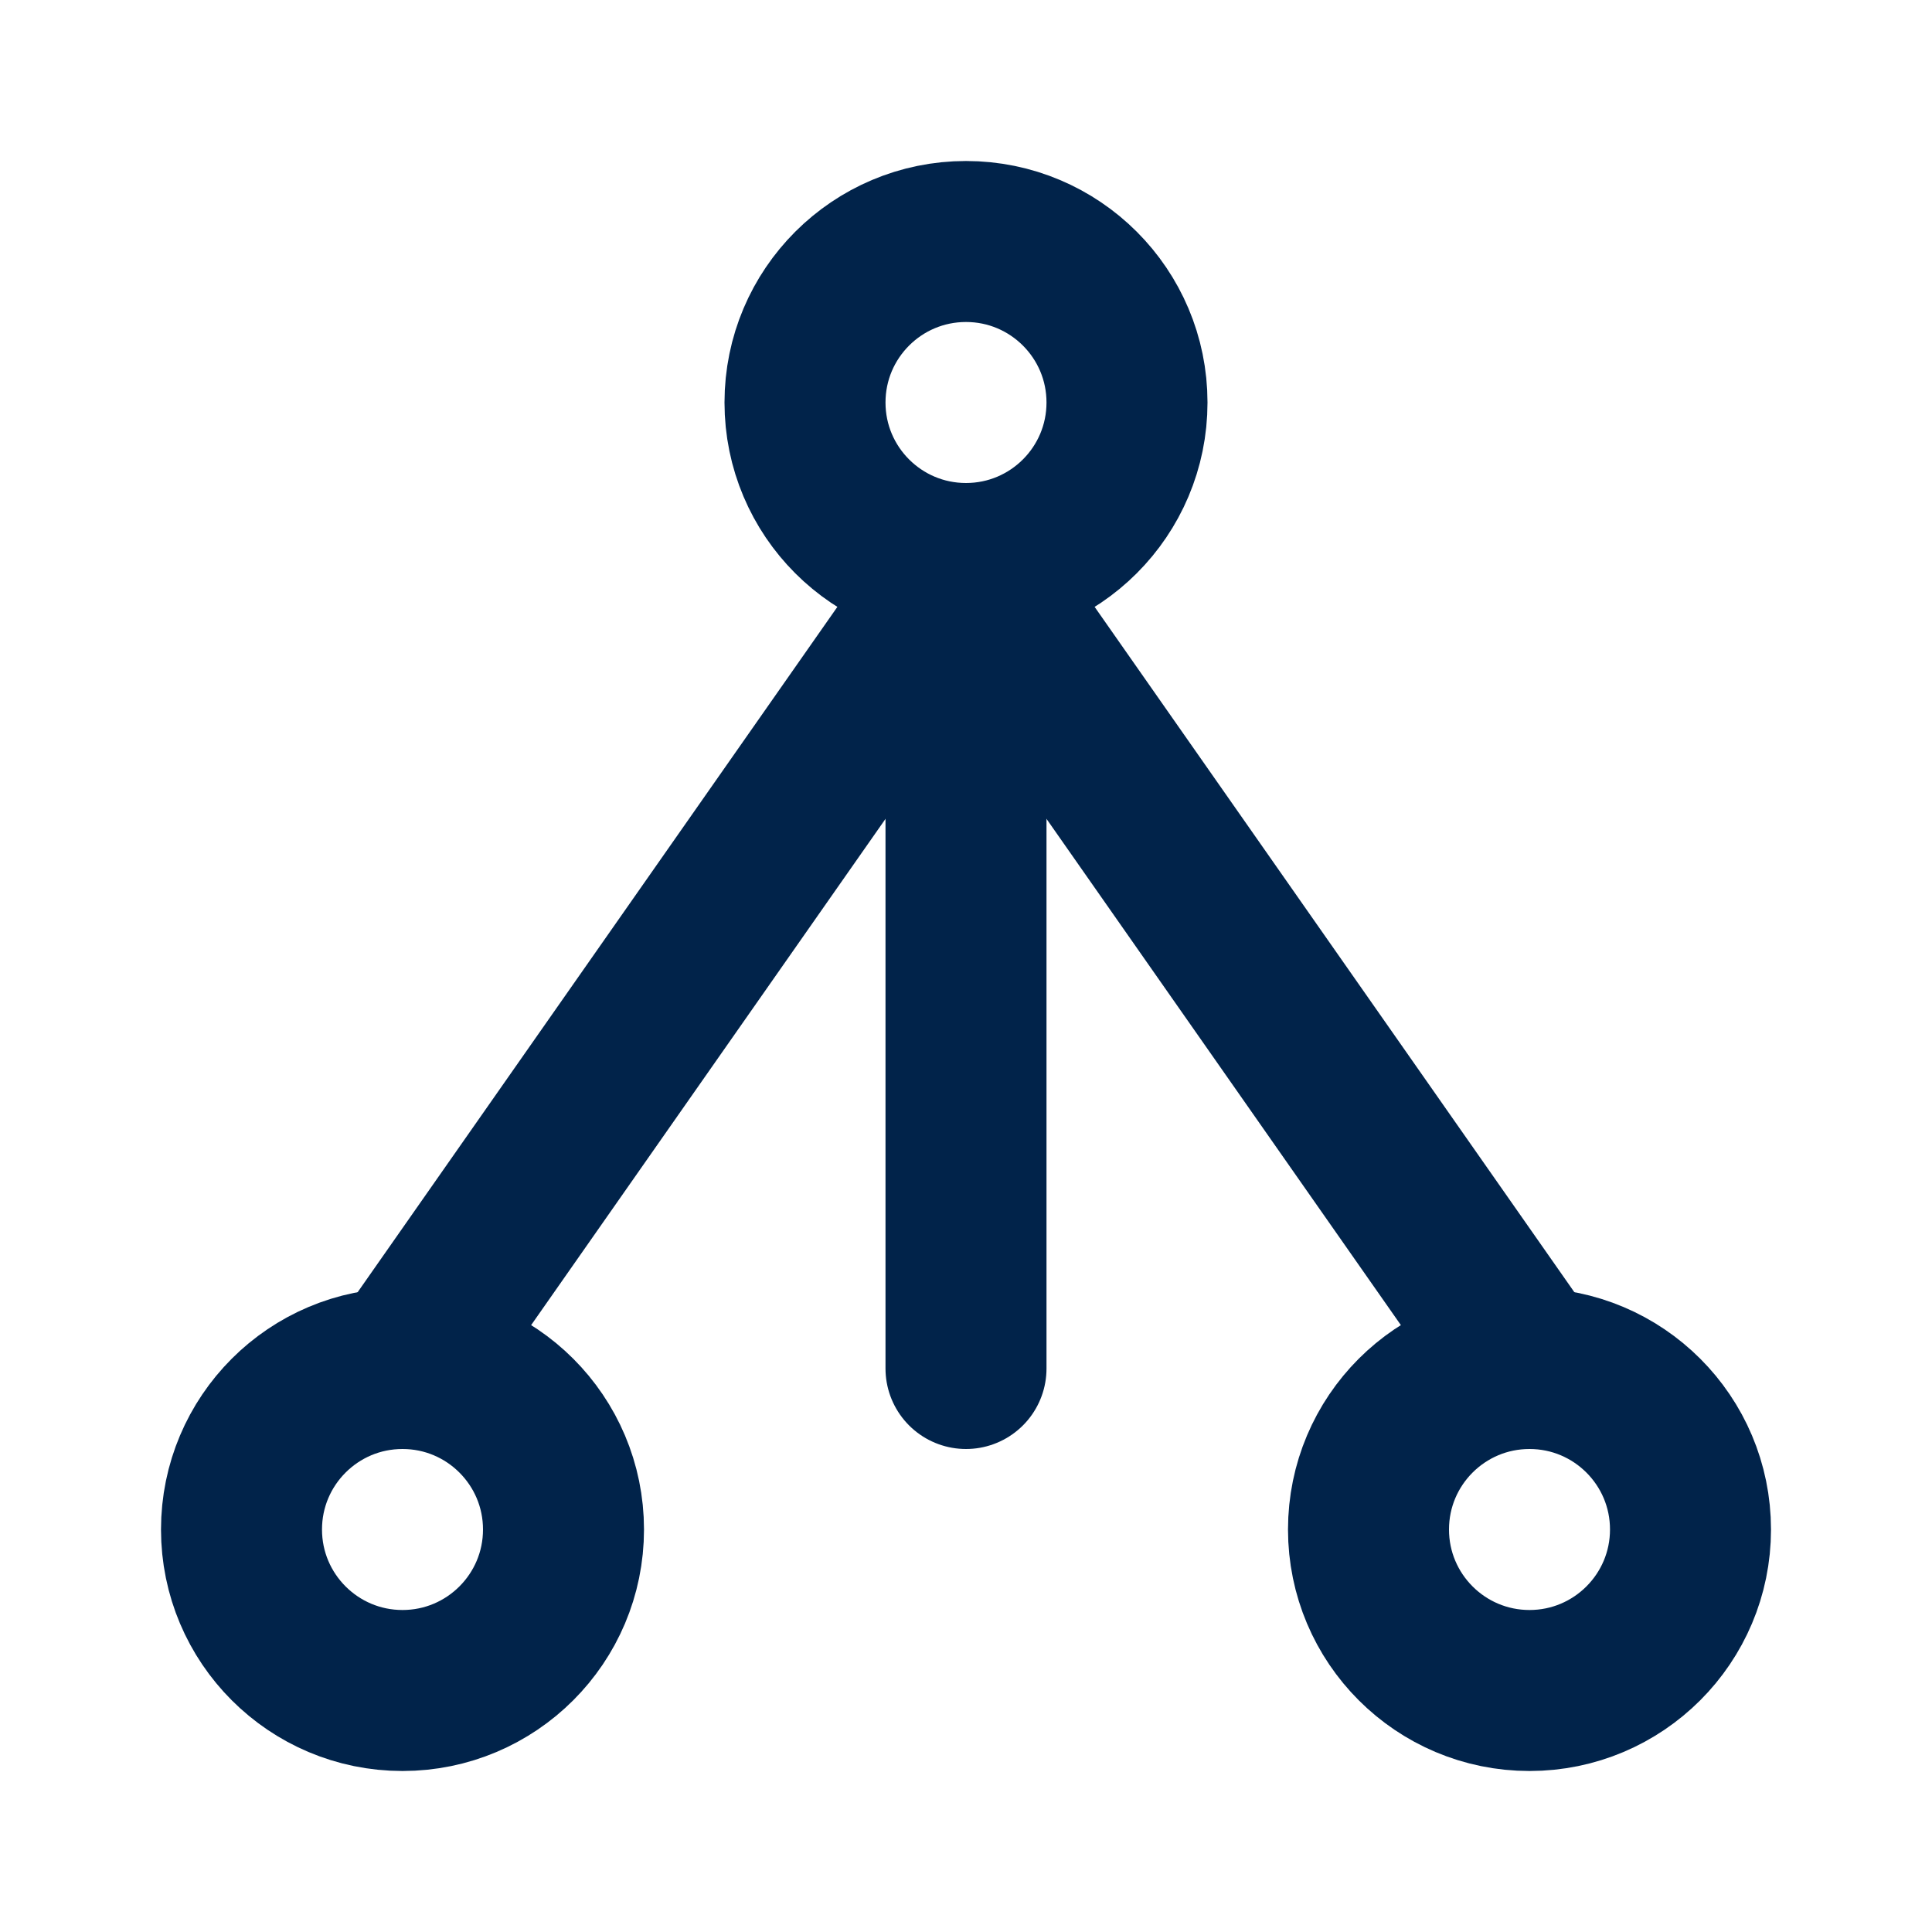
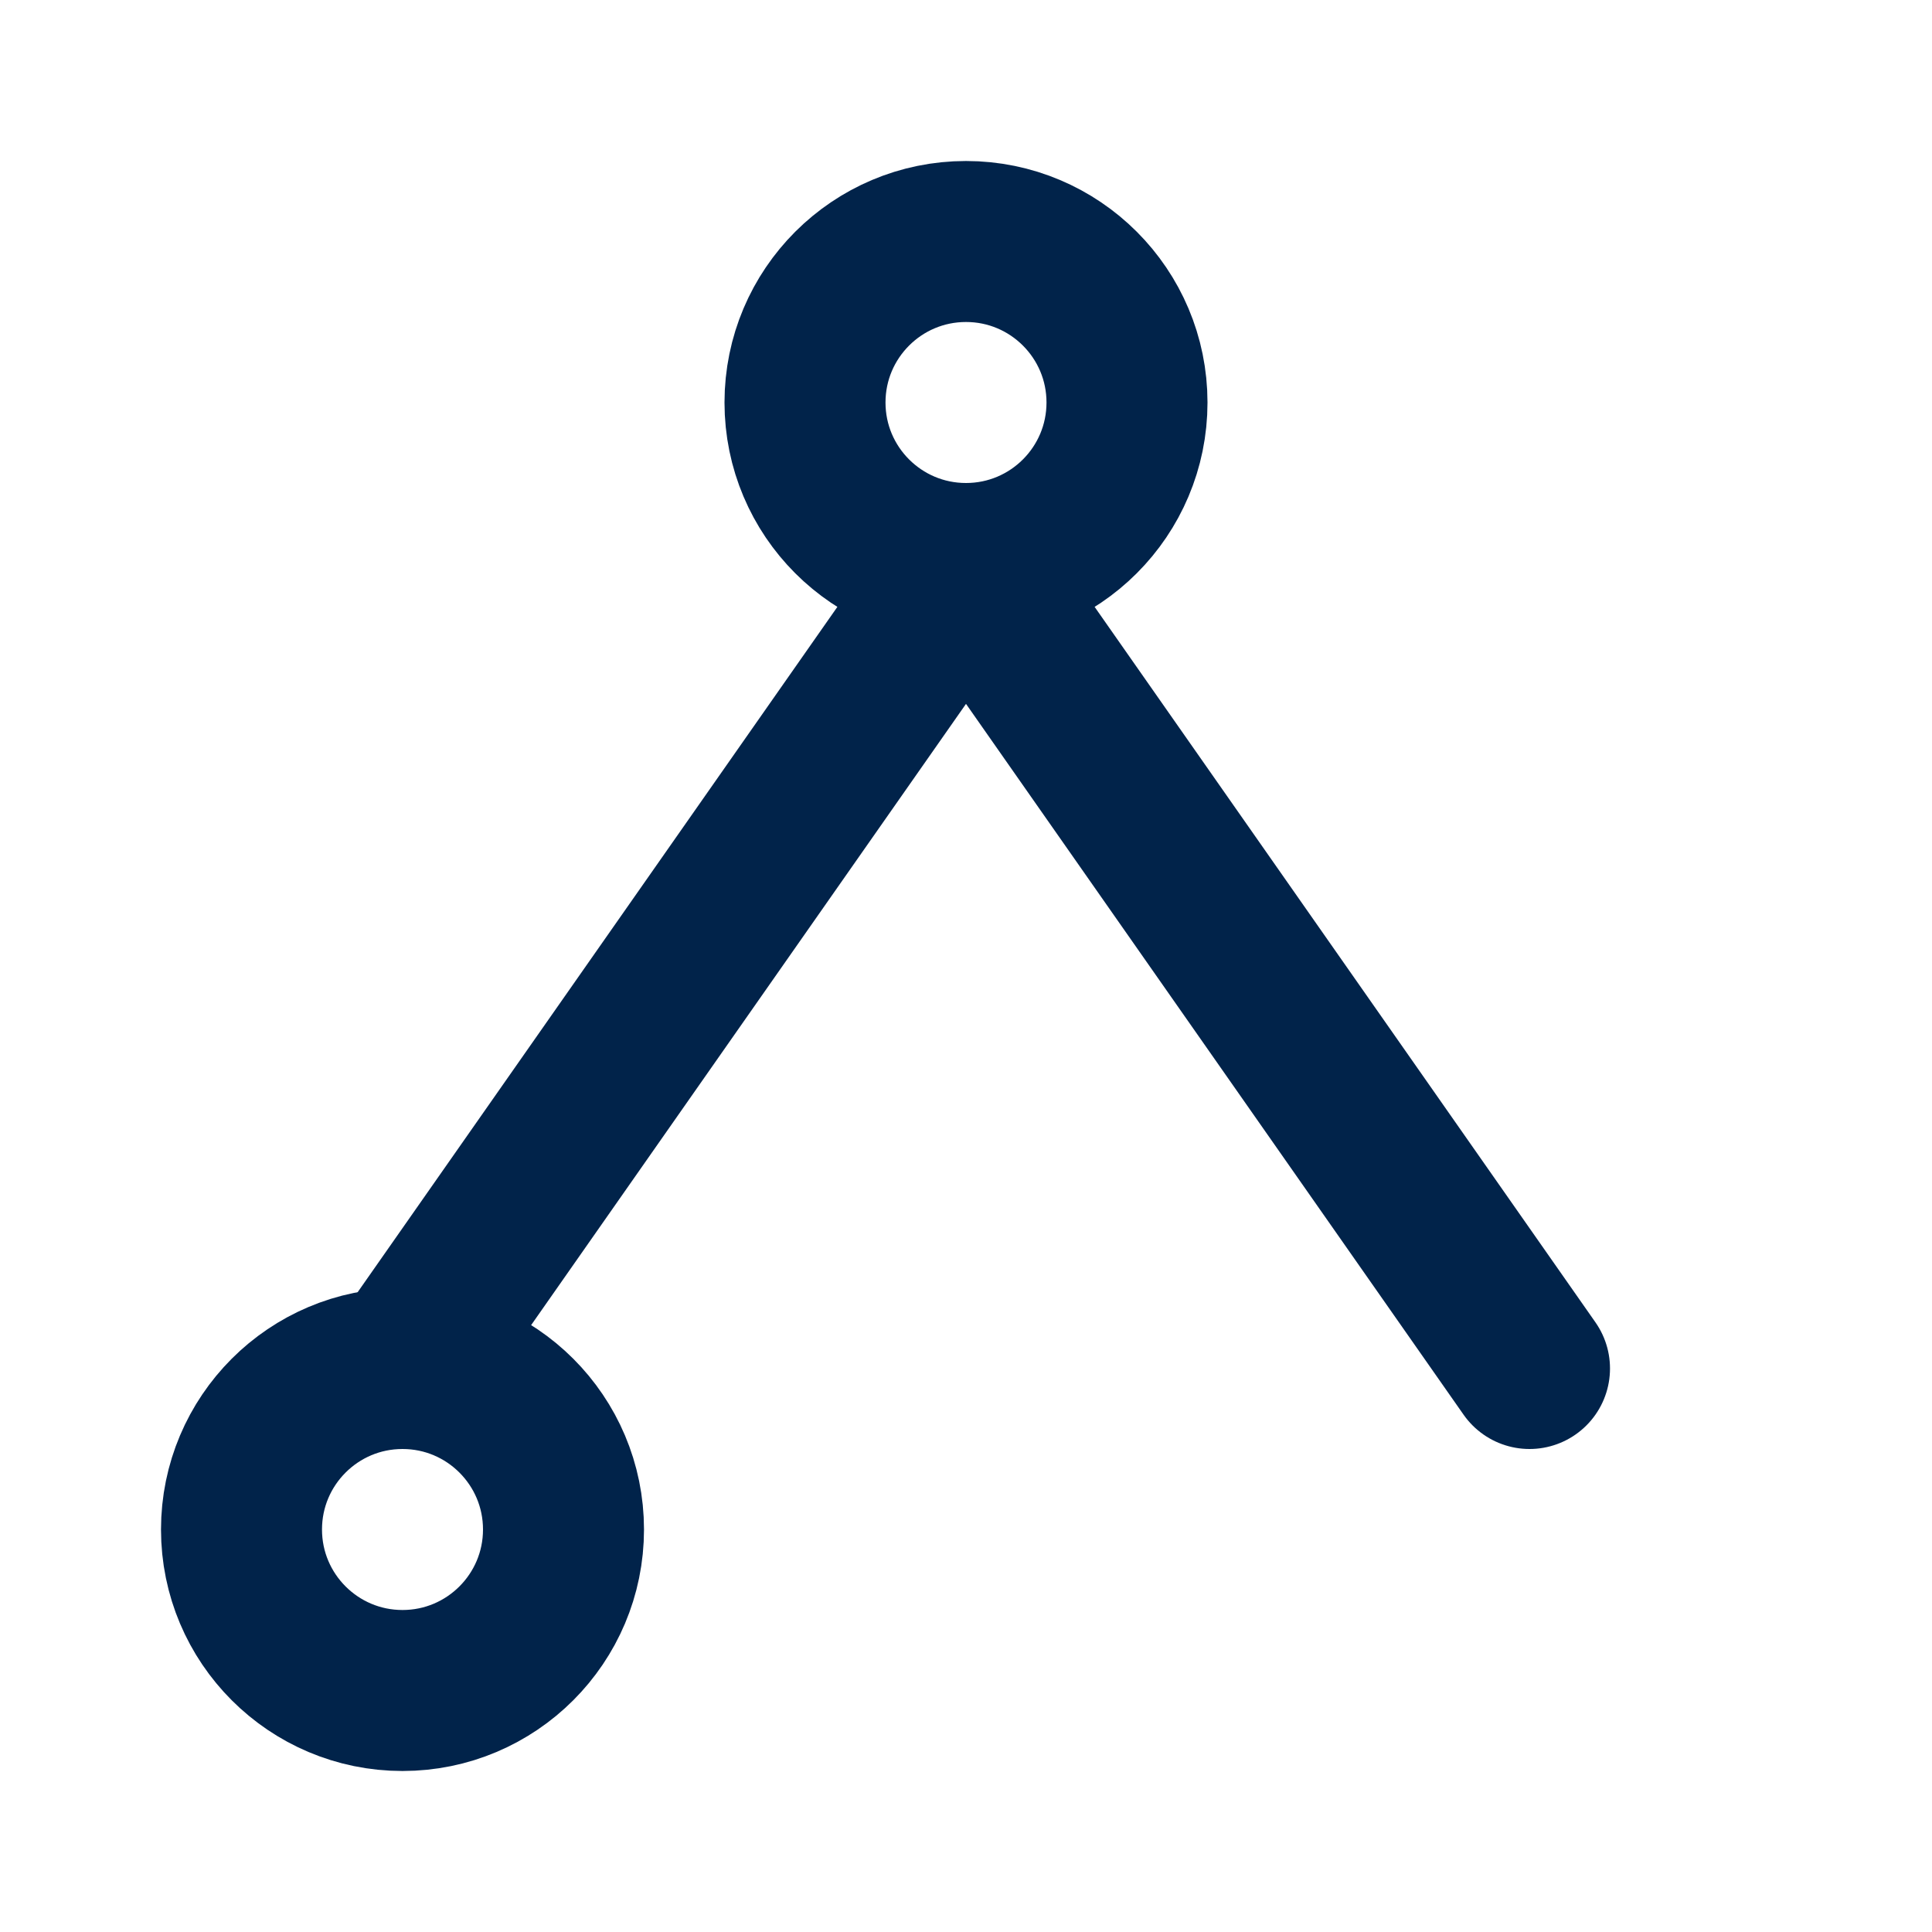
<svg xmlns="http://www.w3.org/2000/svg" width="24" height="24" viewBox="0 0 24 24" fill="none" stroke="#01234a" stroke-width="2" stroke-linecap="round" stroke-linejoin="round" aria-hidden="true">
  <circle cx="12" cy="5" r="2" />
  <circle cx="5" cy="19" r="2" />
-   <circle cx="19" cy="19" r="2" />
  <line x1="12" y1="7" x2="5" y2="17" />
  <line x1="12" y1="7" x2="19" y2="17" />
-   <line x1="12" y1="7" x2="12" y2="17" />
</svg>